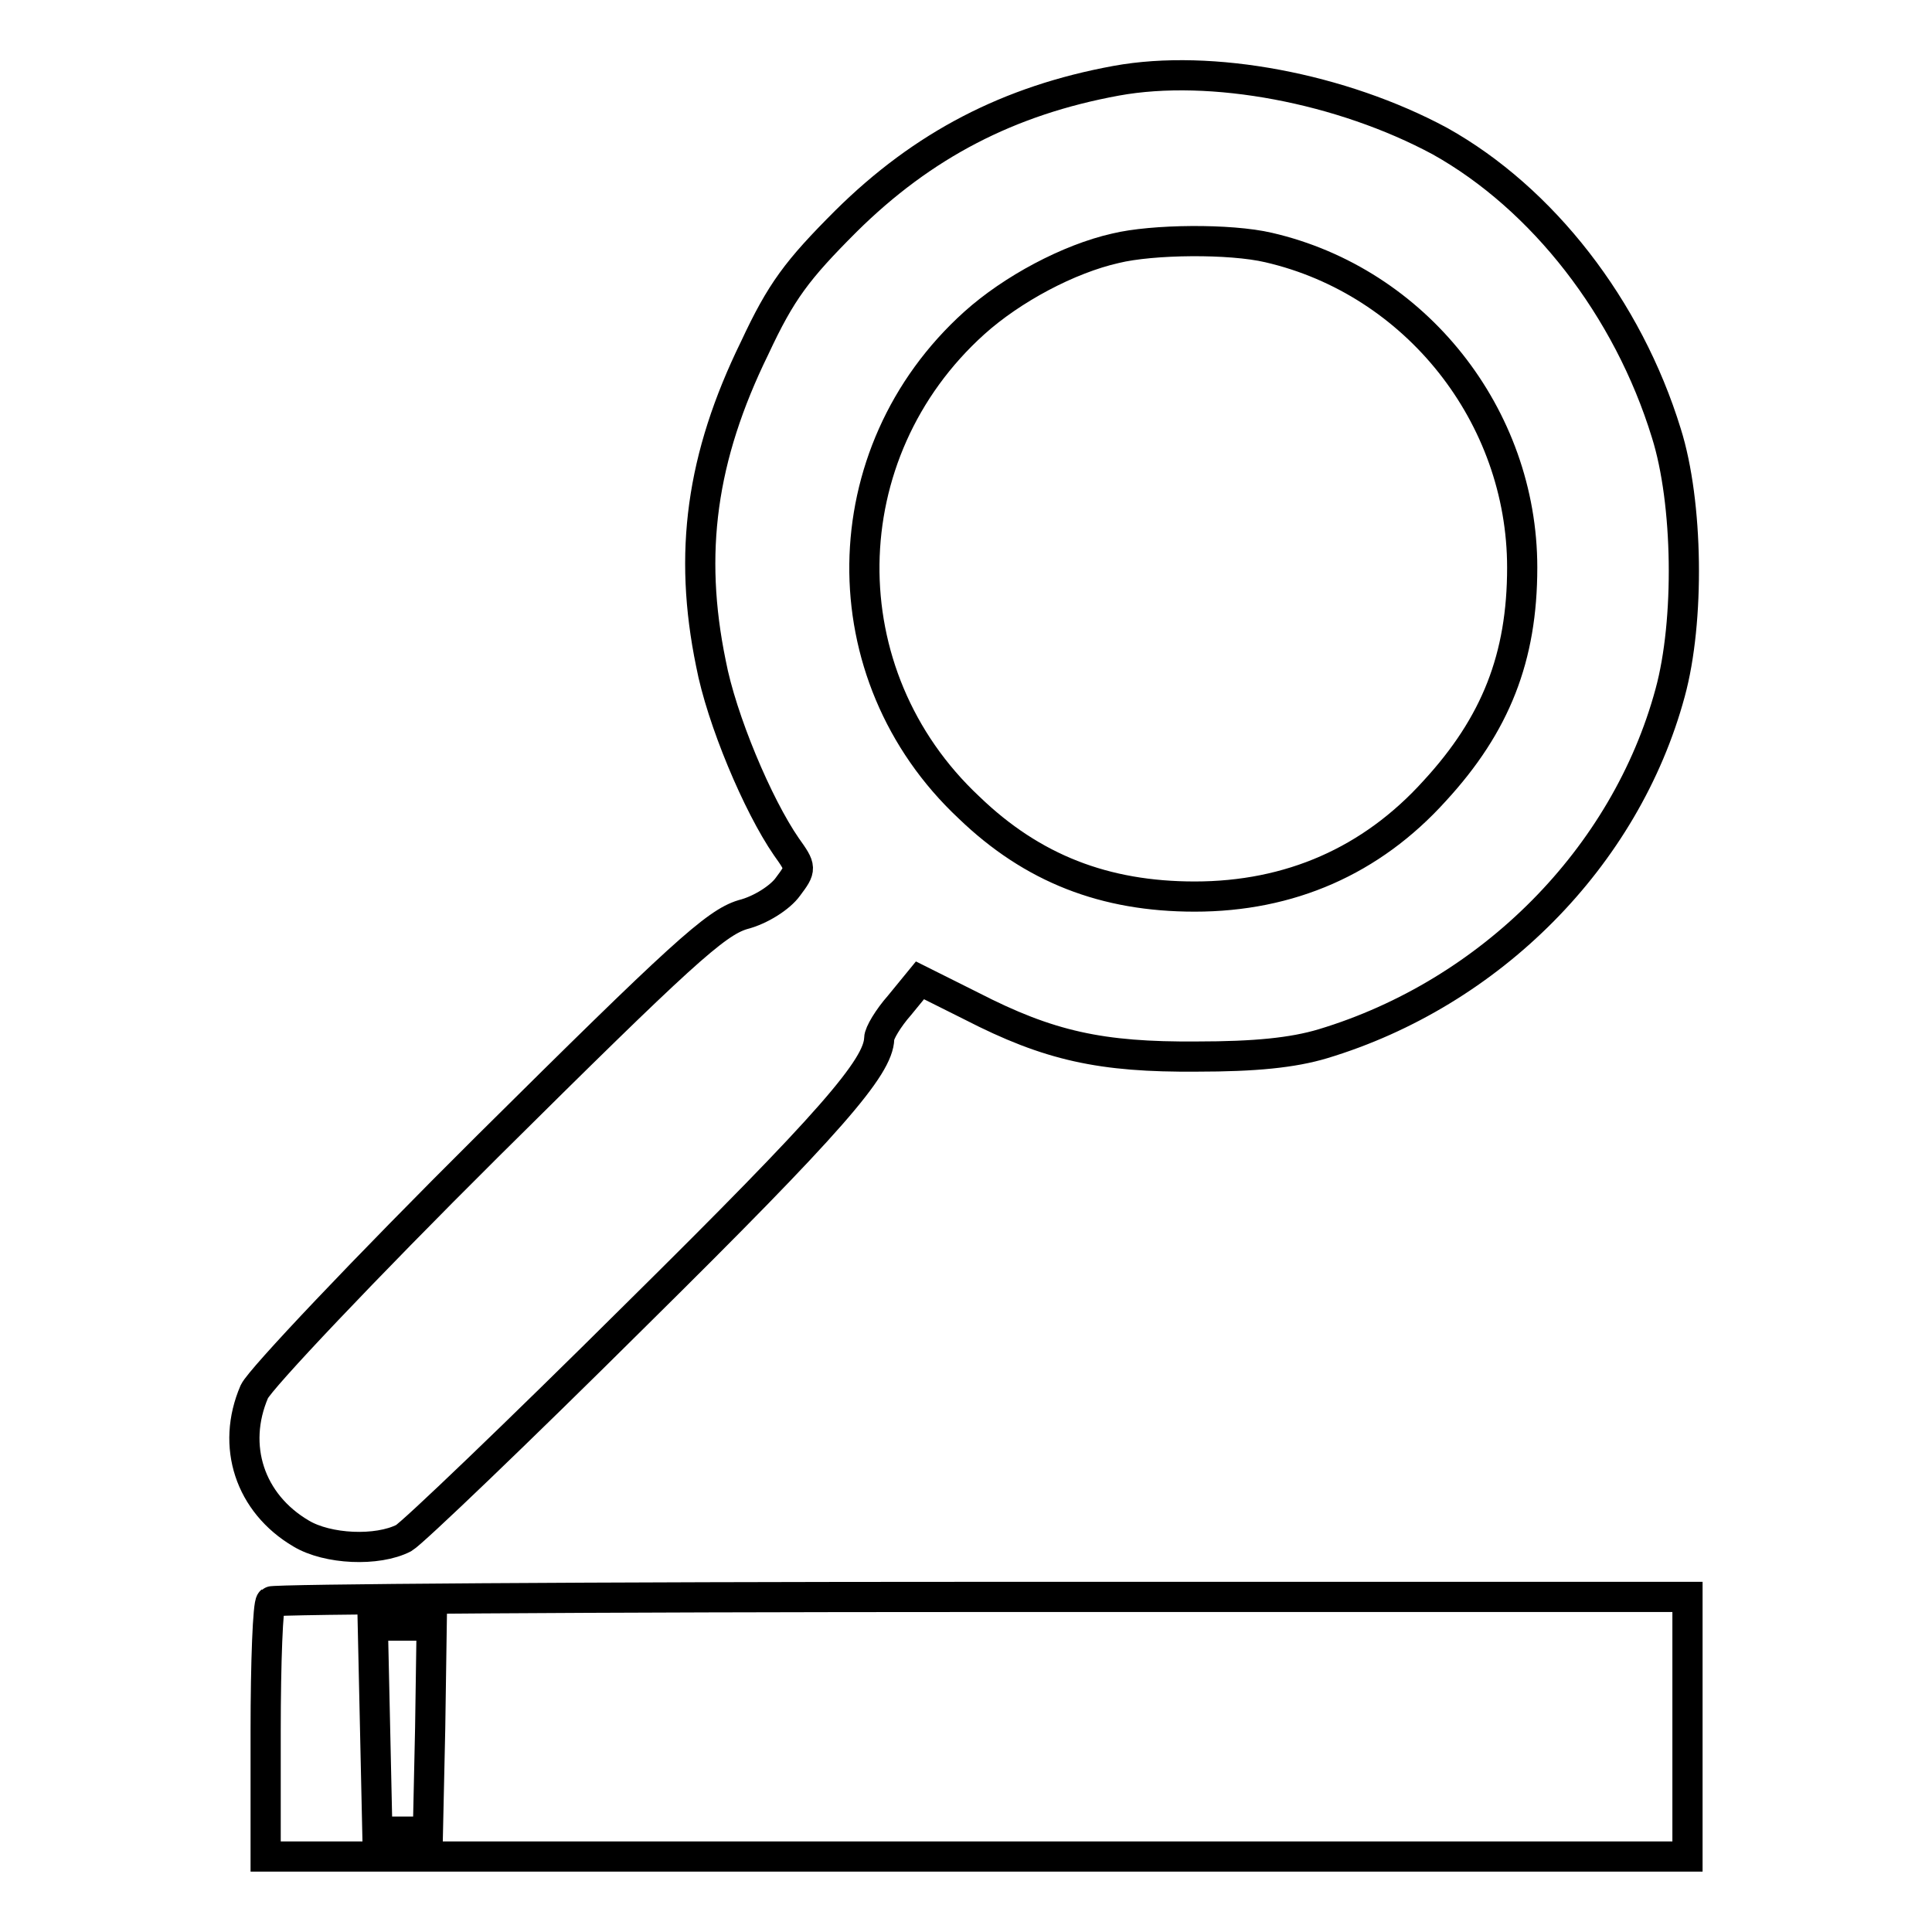
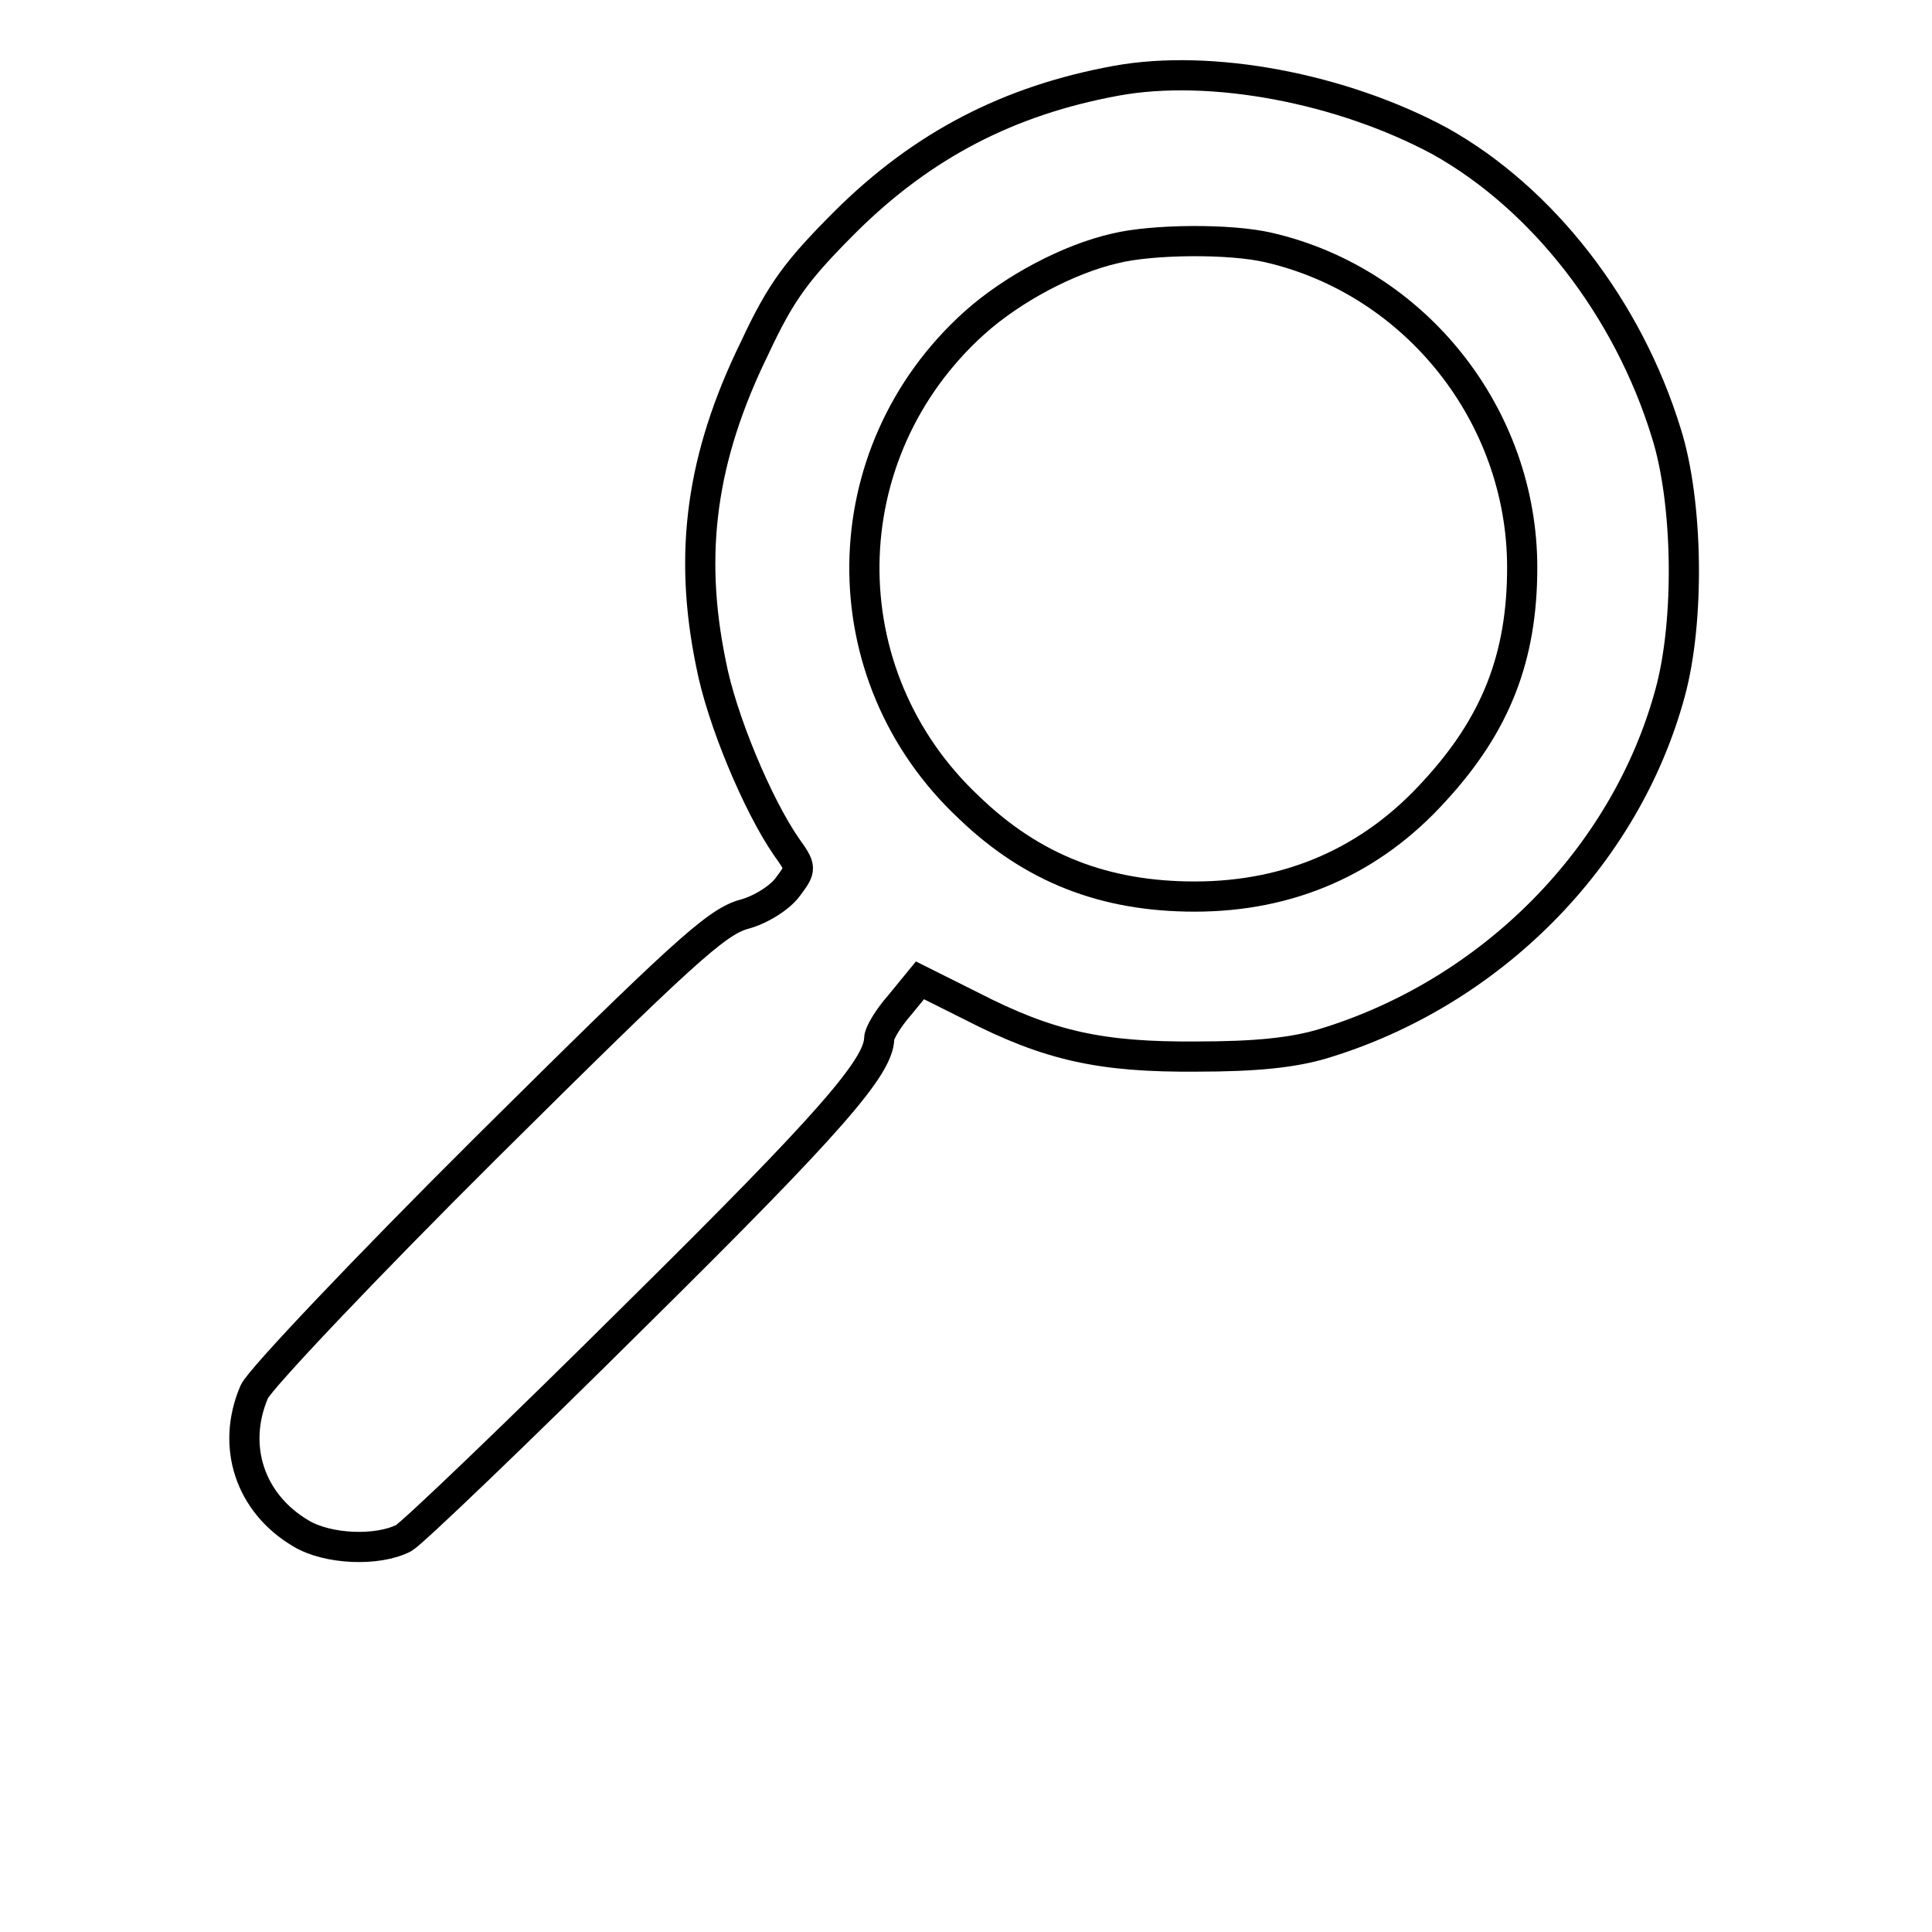
<svg xmlns="http://www.w3.org/2000/svg" version="1.1" x="0px" y="0px" viewBox="0 0 256 256" enable-background="new 0 0 256 256" xml:space="preserve">
  <g>
    <g>
      <path stroke-width="4" fill-opacity="0" stroke="#000000" d="M147.9,10.7c-14.2,2.6-25.6,8.5-35.8,18.6c-6.5,6.5-8.6,9.3-12.1,16.8c-7.1,14.5-8.8,27.2-5.8,41.8  c1.4,7.4,6.2,18.8,10,24.3c2,2.8,2,2.9,0.2,5.3c-1,1.4-3.6,3.1-6,3.7c-3.6,1.1-8.2,5.3-33.8,30.7c-16.3,16.2-30.1,30.8-30.9,32.5  c-3.1,7.2-0.6,14.8,6.2,18.8c3.5,2.1,10.1,2.4,13.6,0.6c1.2-0.7,15.1-14,30.8-29.6c25.8-25.5,32.1-32.8,32.2-36.6  c0-0.7,1.2-2.7,2.7-4.4l2.7-3.3l6.8,3.4c10.3,5.3,17.2,6.8,29.9,6.7c7.7,0,12.7-0.5,16.7-1.7c22.2-6.7,40.1-24.7,46-46.5  c2.6-9.5,2.4-25.2-0.5-34.4c-5.1-16.6-16.4-31.1-30-38.7C177.8,11.7,160.5,8.4,147.9,10.7z M168.1,32.8  c19.5,4.5,33.6,22.3,33.6,42.4c0,11.9-3.5,20.8-11.6,29.6c-8.4,9.3-19.2,14-31.8,14c-11.9,0-21.5-3.7-29.9-11.8  C109.6,89.4,110,60,129.1,42.8c5-4.5,12.5-8.5,18.7-9.9C152.7,31.7,163,31.6,168.1,32.8z" />
-       <path stroke-width="4" fill-opacity="0" stroke="#000000" d="M35.9,212.2c-0.4,0.3-0.7,8-0.7,17.2V246h94.2h94.2v-17.2v-17.2h-93.5C78.6,211.6,36.2,211.9,35.9,212.2z  M57,229l-0.3,13.7h-3.3H50L49.7,229l-0.3-13.6h3.9h3.9L57,229z" />
    </g>
  </g>
</svg>